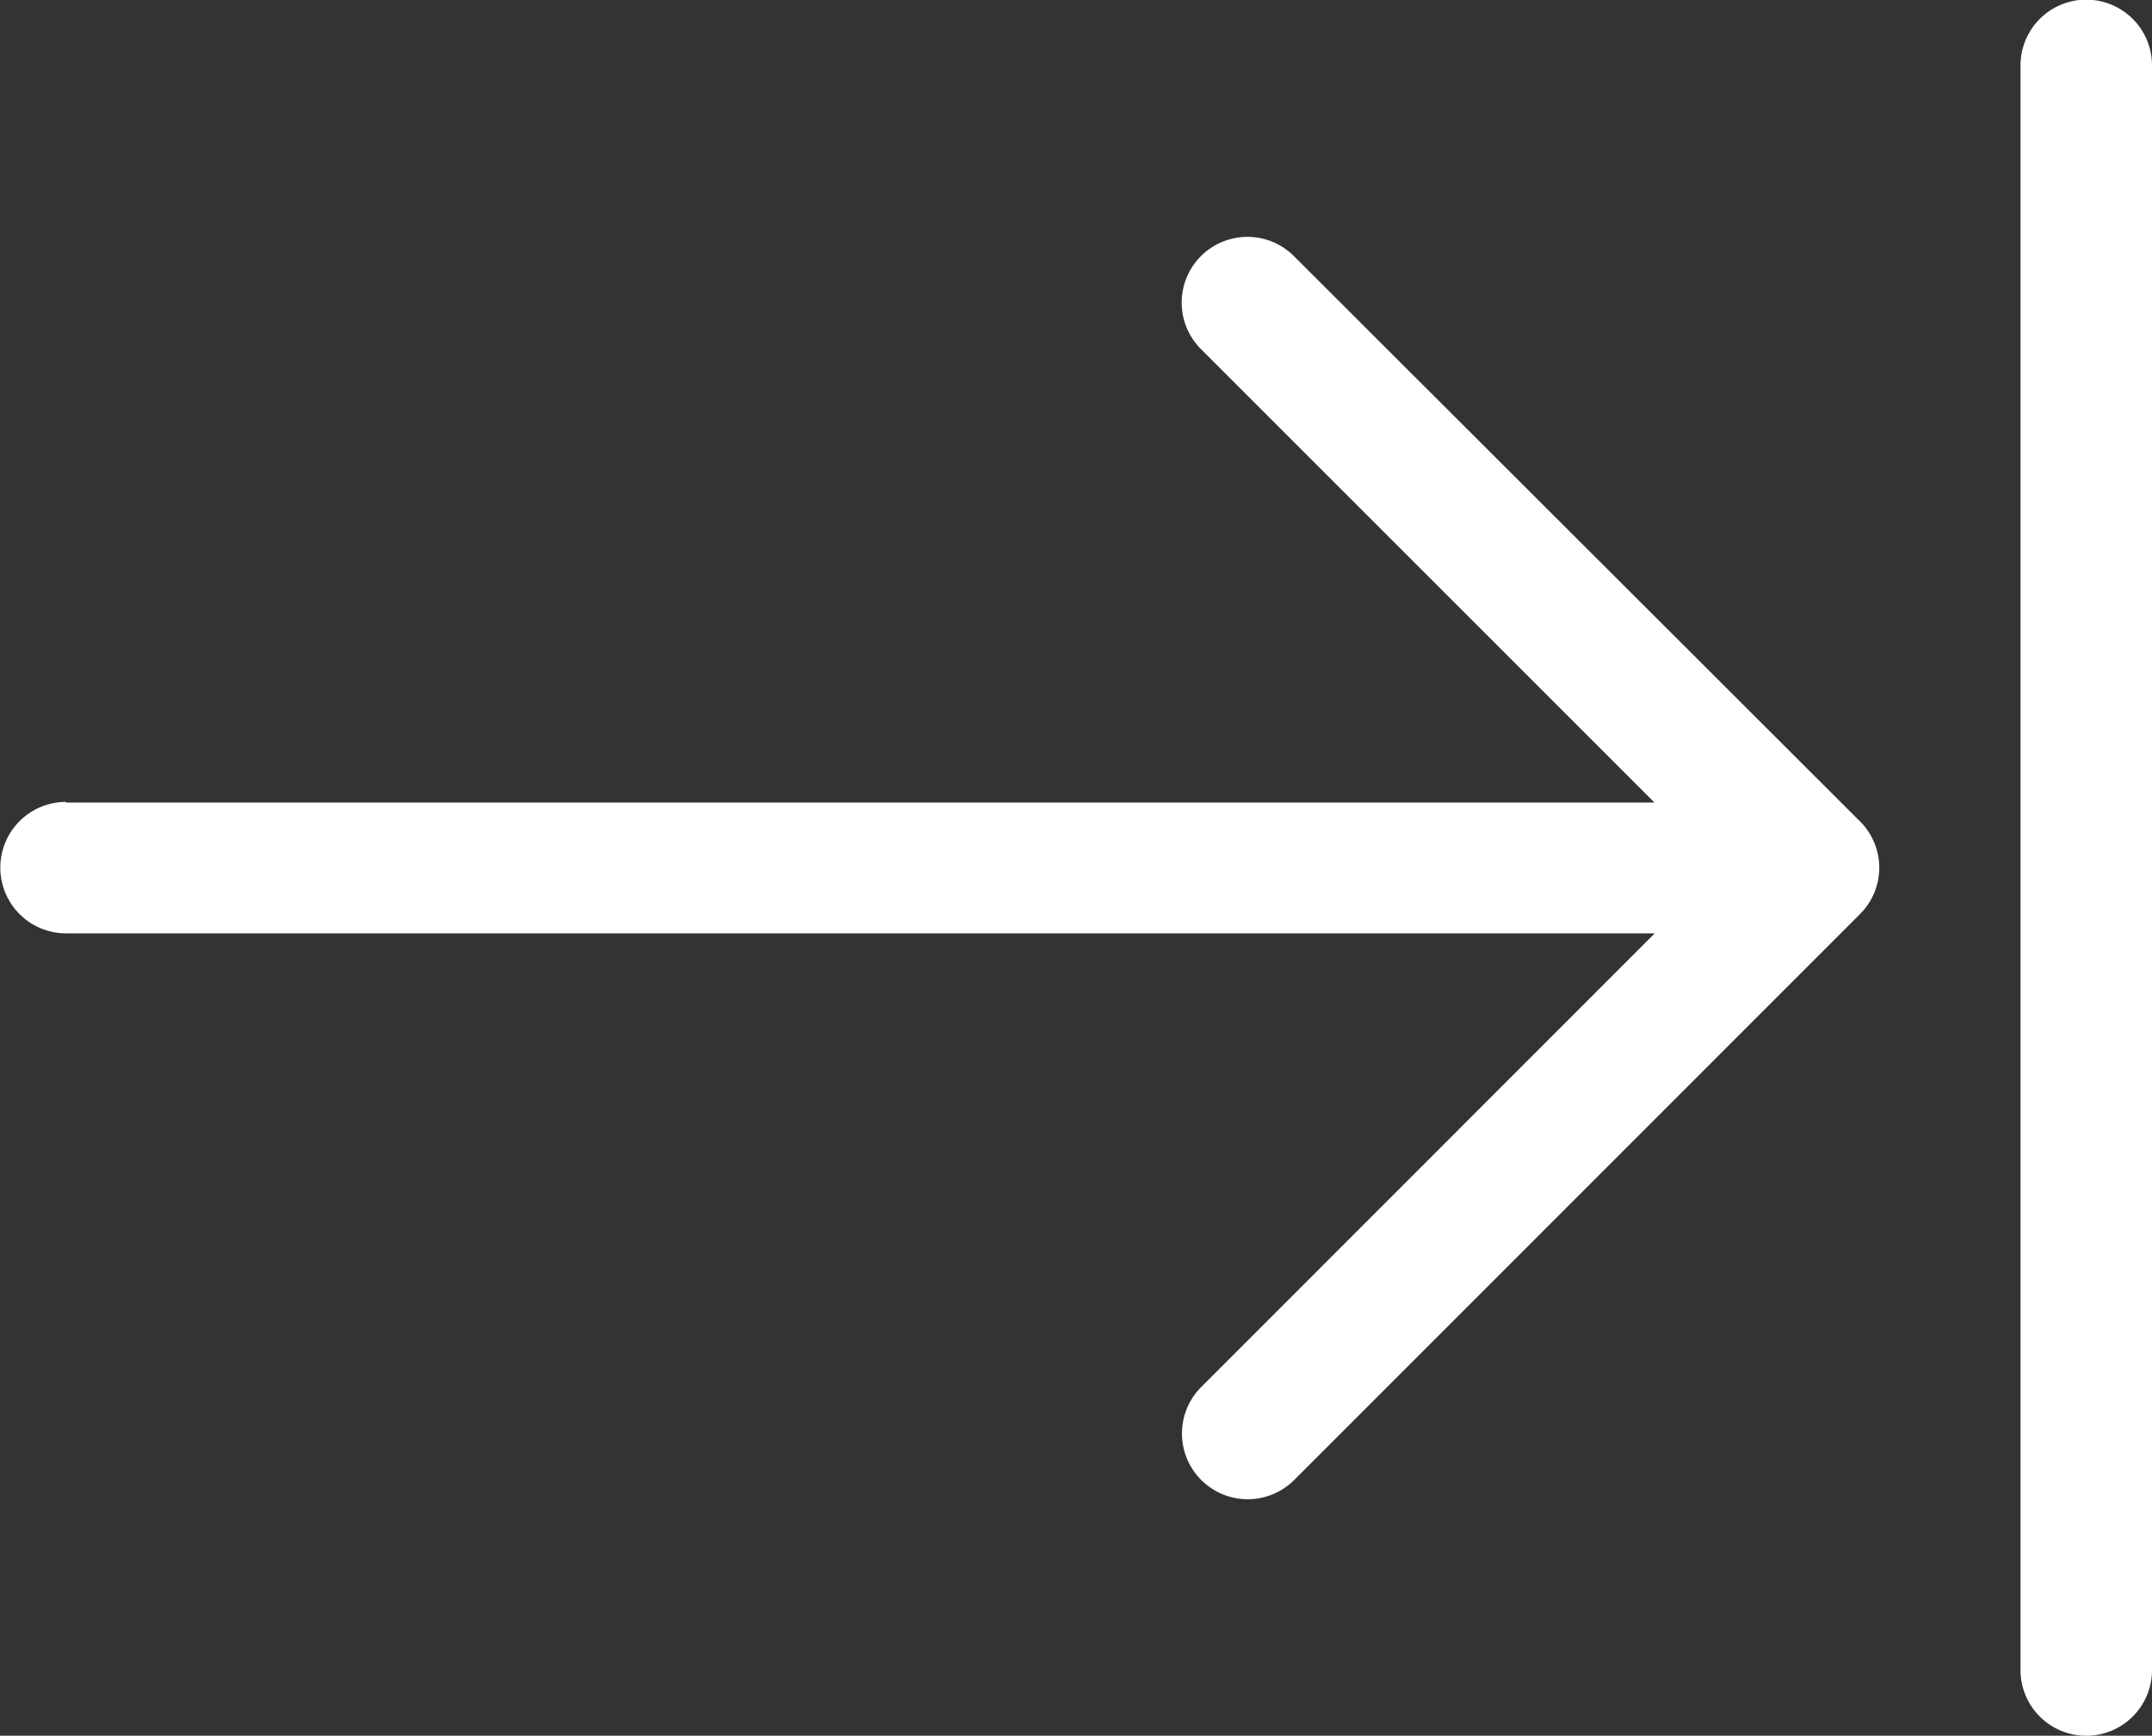
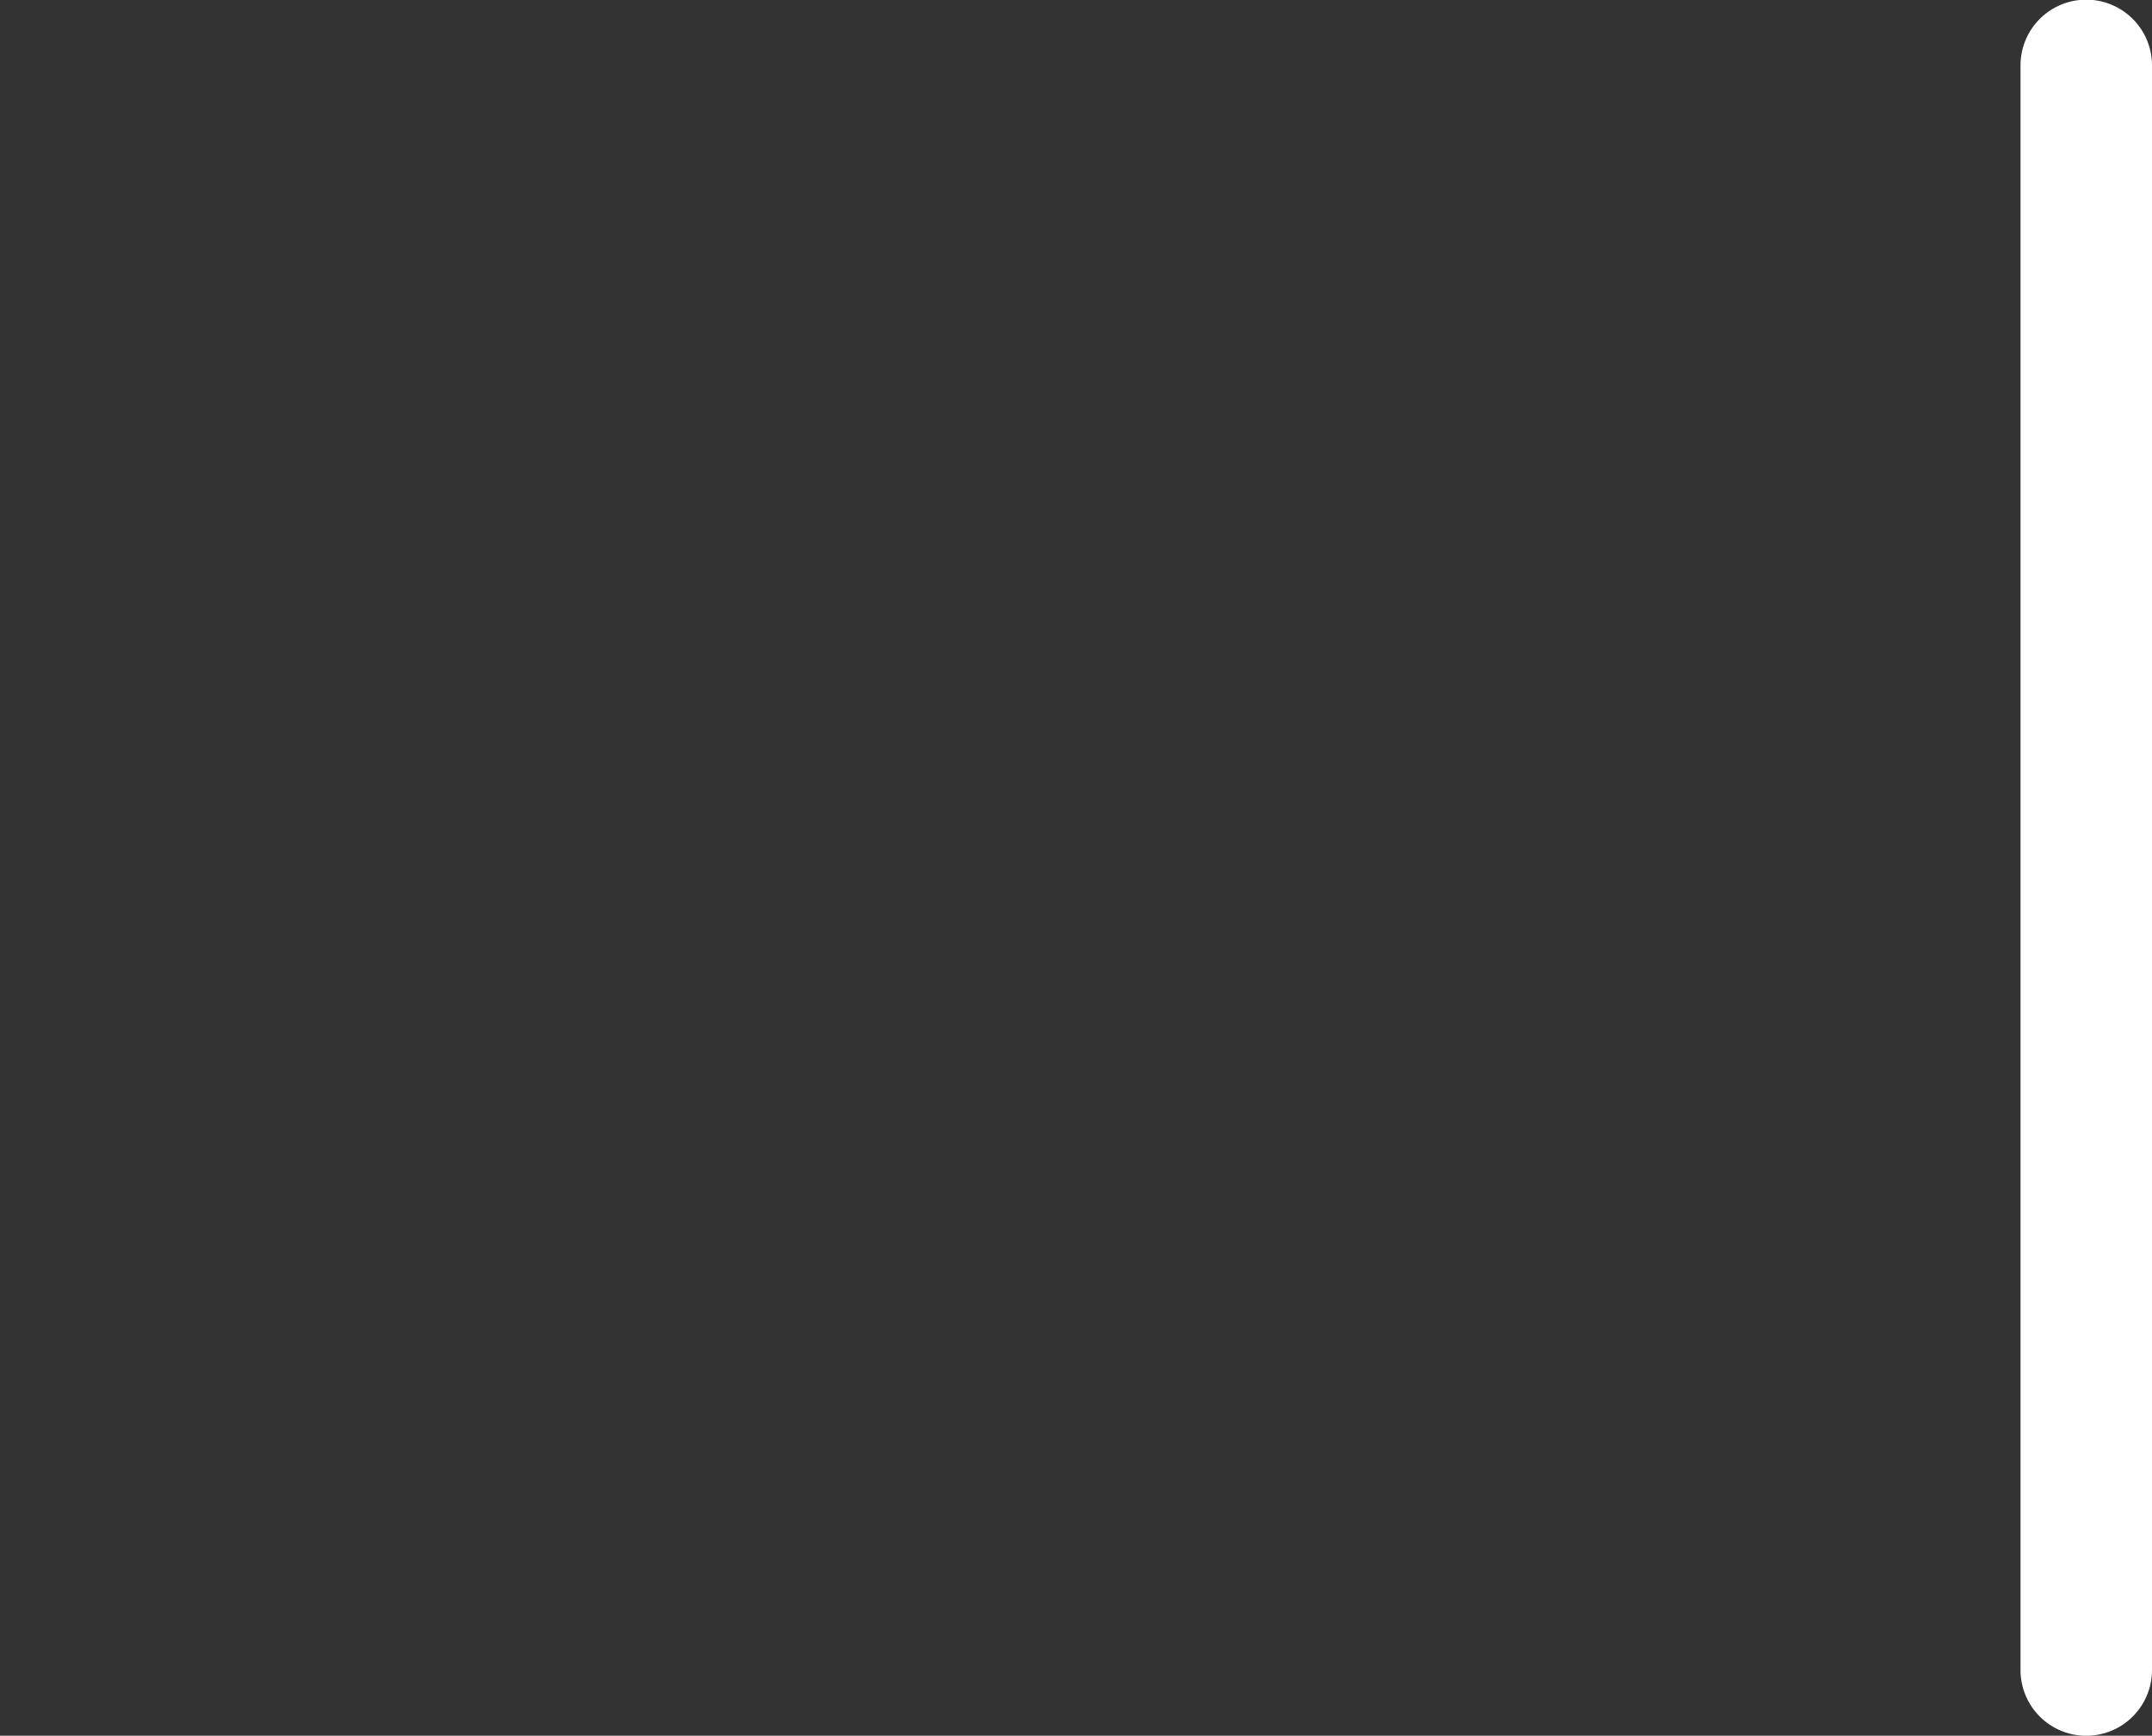
<svg xmlns="http://www.w3.org/2000/svg" width="23.028" height="18.576" viewBox="0 0 23.028 18.576">
  <rect x="0" y="0" width="23.028" height="18.576" fill="#333333" stroke="none" />
  <defs>
    <clipPath id="clip-path">
      <rect id="Rectangle_3101" data-name="Rectangle 3101" width="23.028" height="18.576" fill="#fff" stroke="rgba(0,0,0,0)" stroke-width="1" />
    </clipPath>
  </defs>
  <g id="arrow-down" clip-path="url(#clip-path)">
    <path id="Path_229071" data-name="Path 229071" d="M1.407.7V17.873a.7.7,0,0,1-1.407,0V.7A.7.7,0,1,1,1.407.7" transform="translate(21.621)" fill="#fff" stroke="rgba(0,0,0,0)" stroke-width="1" />
-     <path id="Path_229072" data-name="Path 229072" d="M28.091,29.8h17l-4.853-4.853a.7.7,0,1,1,.995-.995L47.289,30a.7.7,0,0,1,0,.995L41.236,37.05a.7.7,0,1,1-.995-.995L45.094,31.2h-17a.7.7,0,1,1,0-1.407" transform="translate(-27.387 -21.211)" fill="#fff" stroke="rgba(0,0,0,0)" stroke-width="1" />
  </g>
</svg>